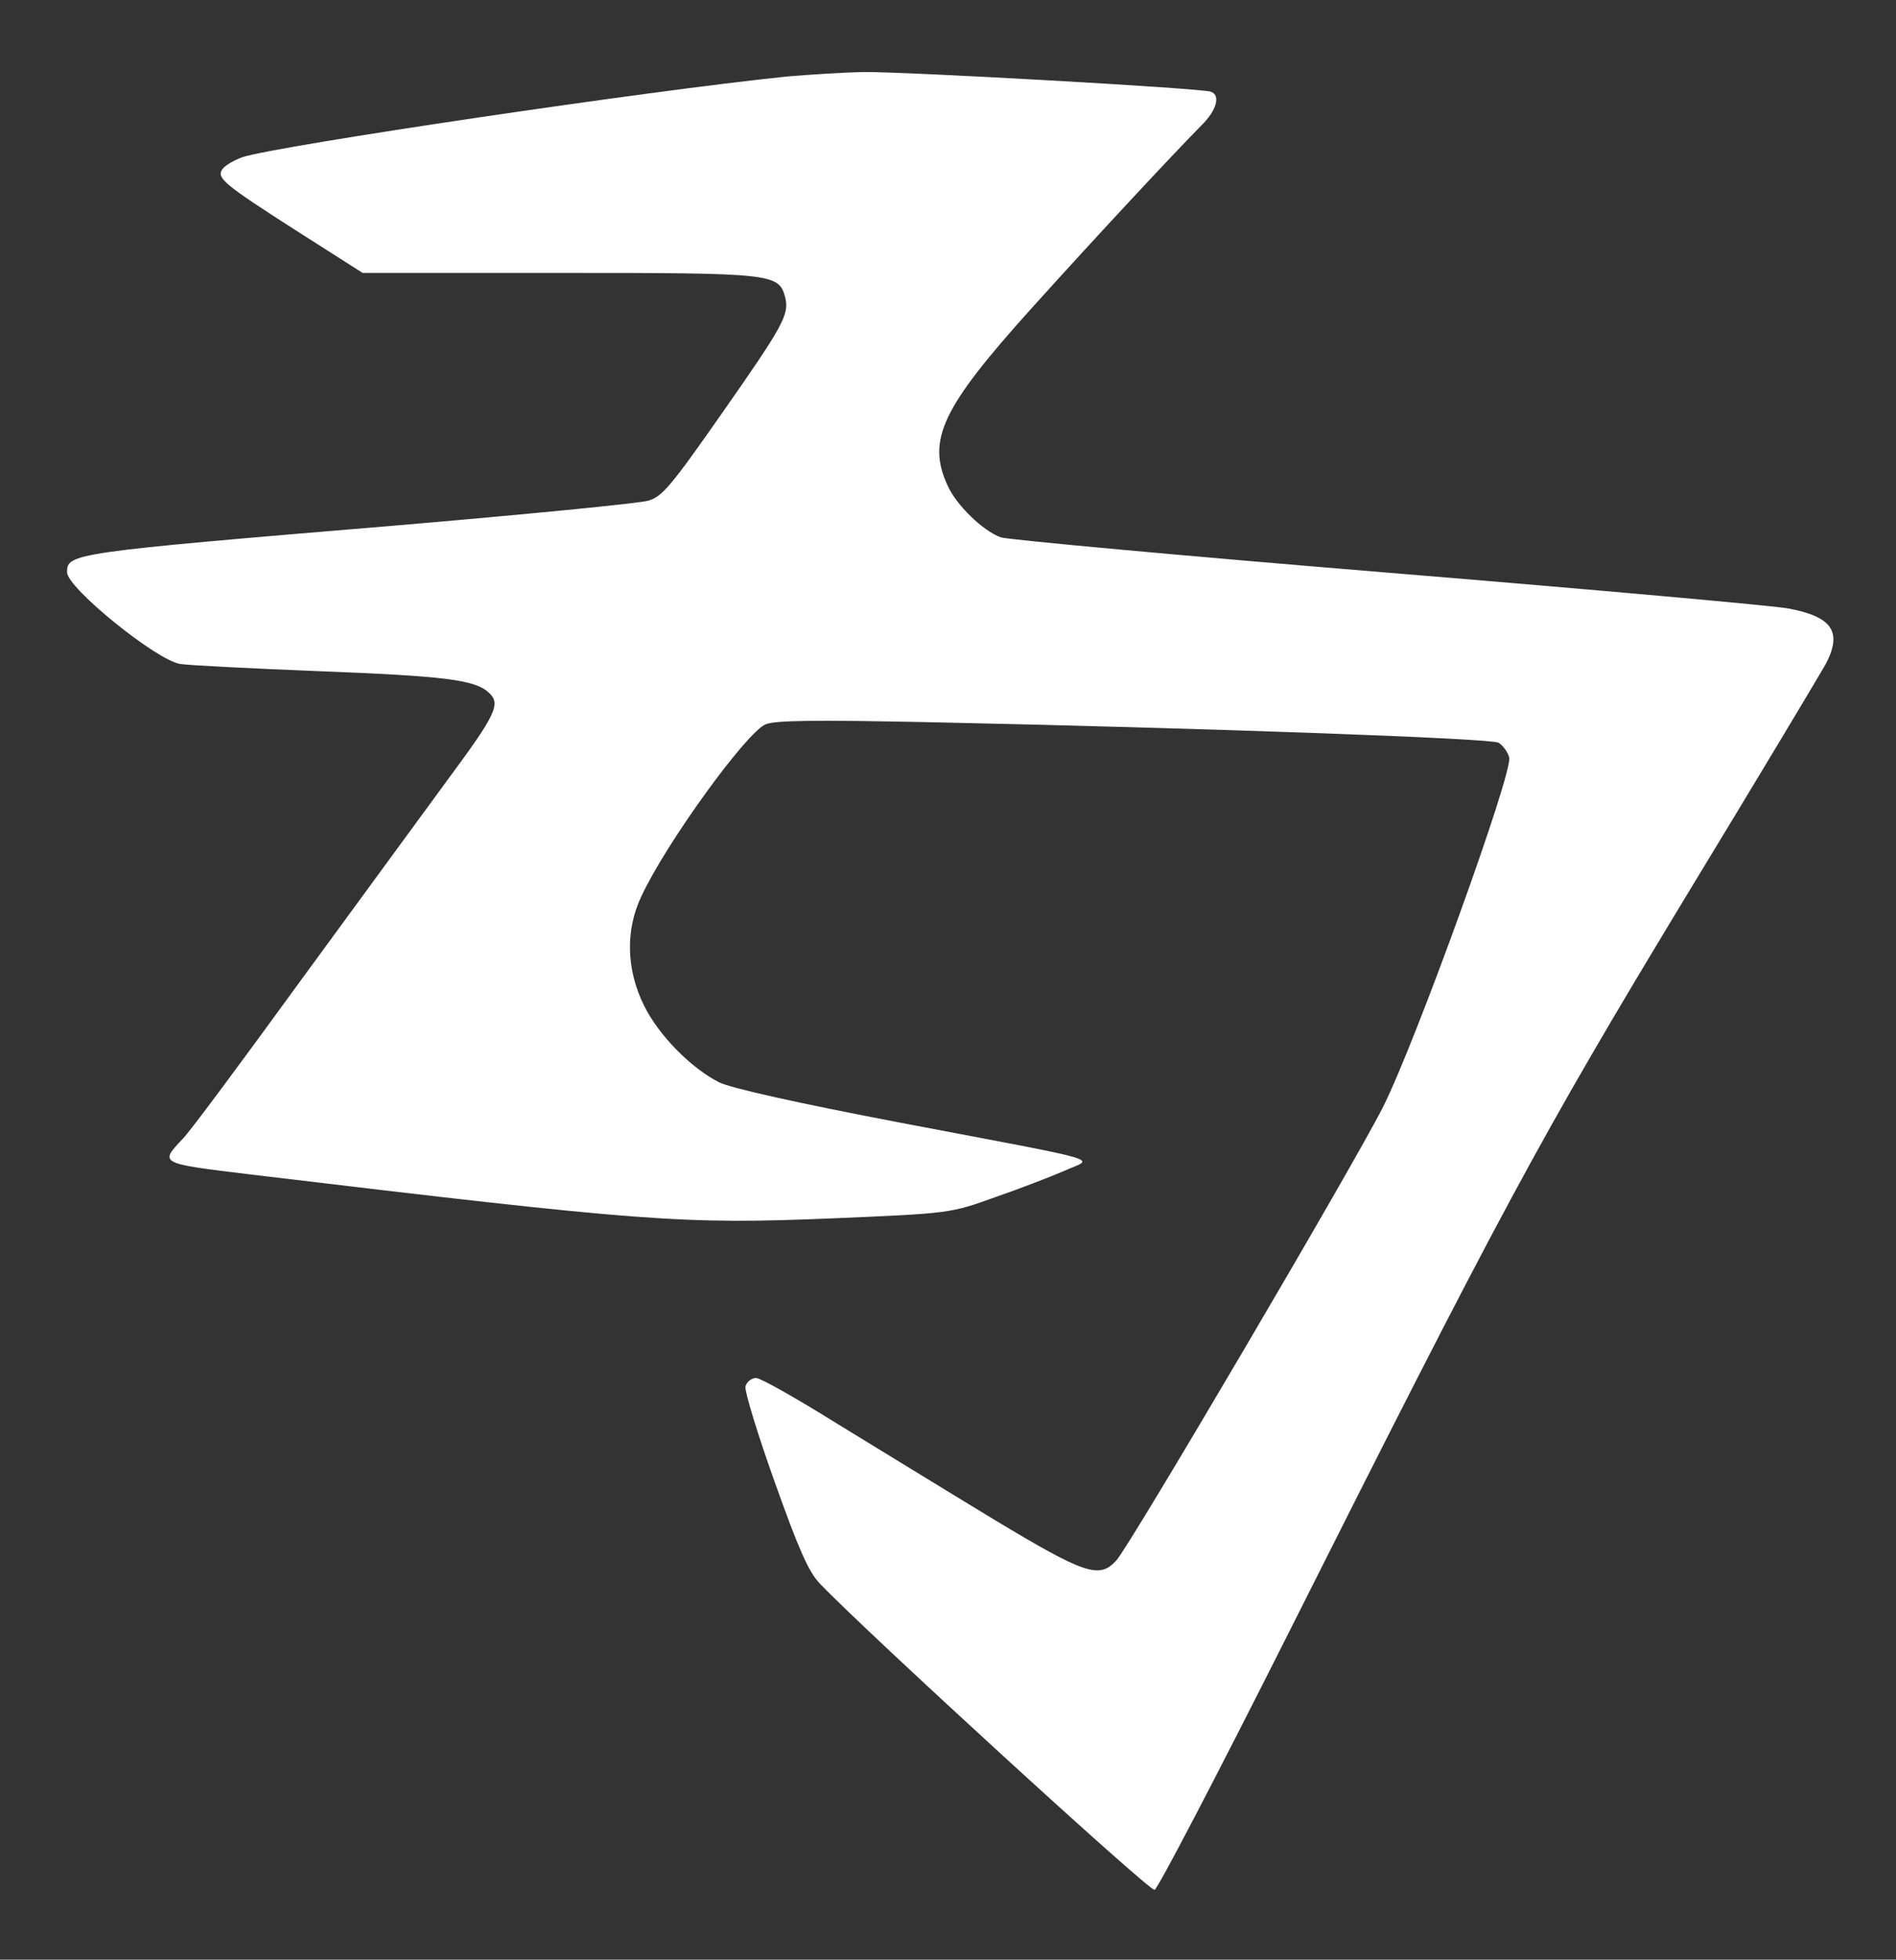
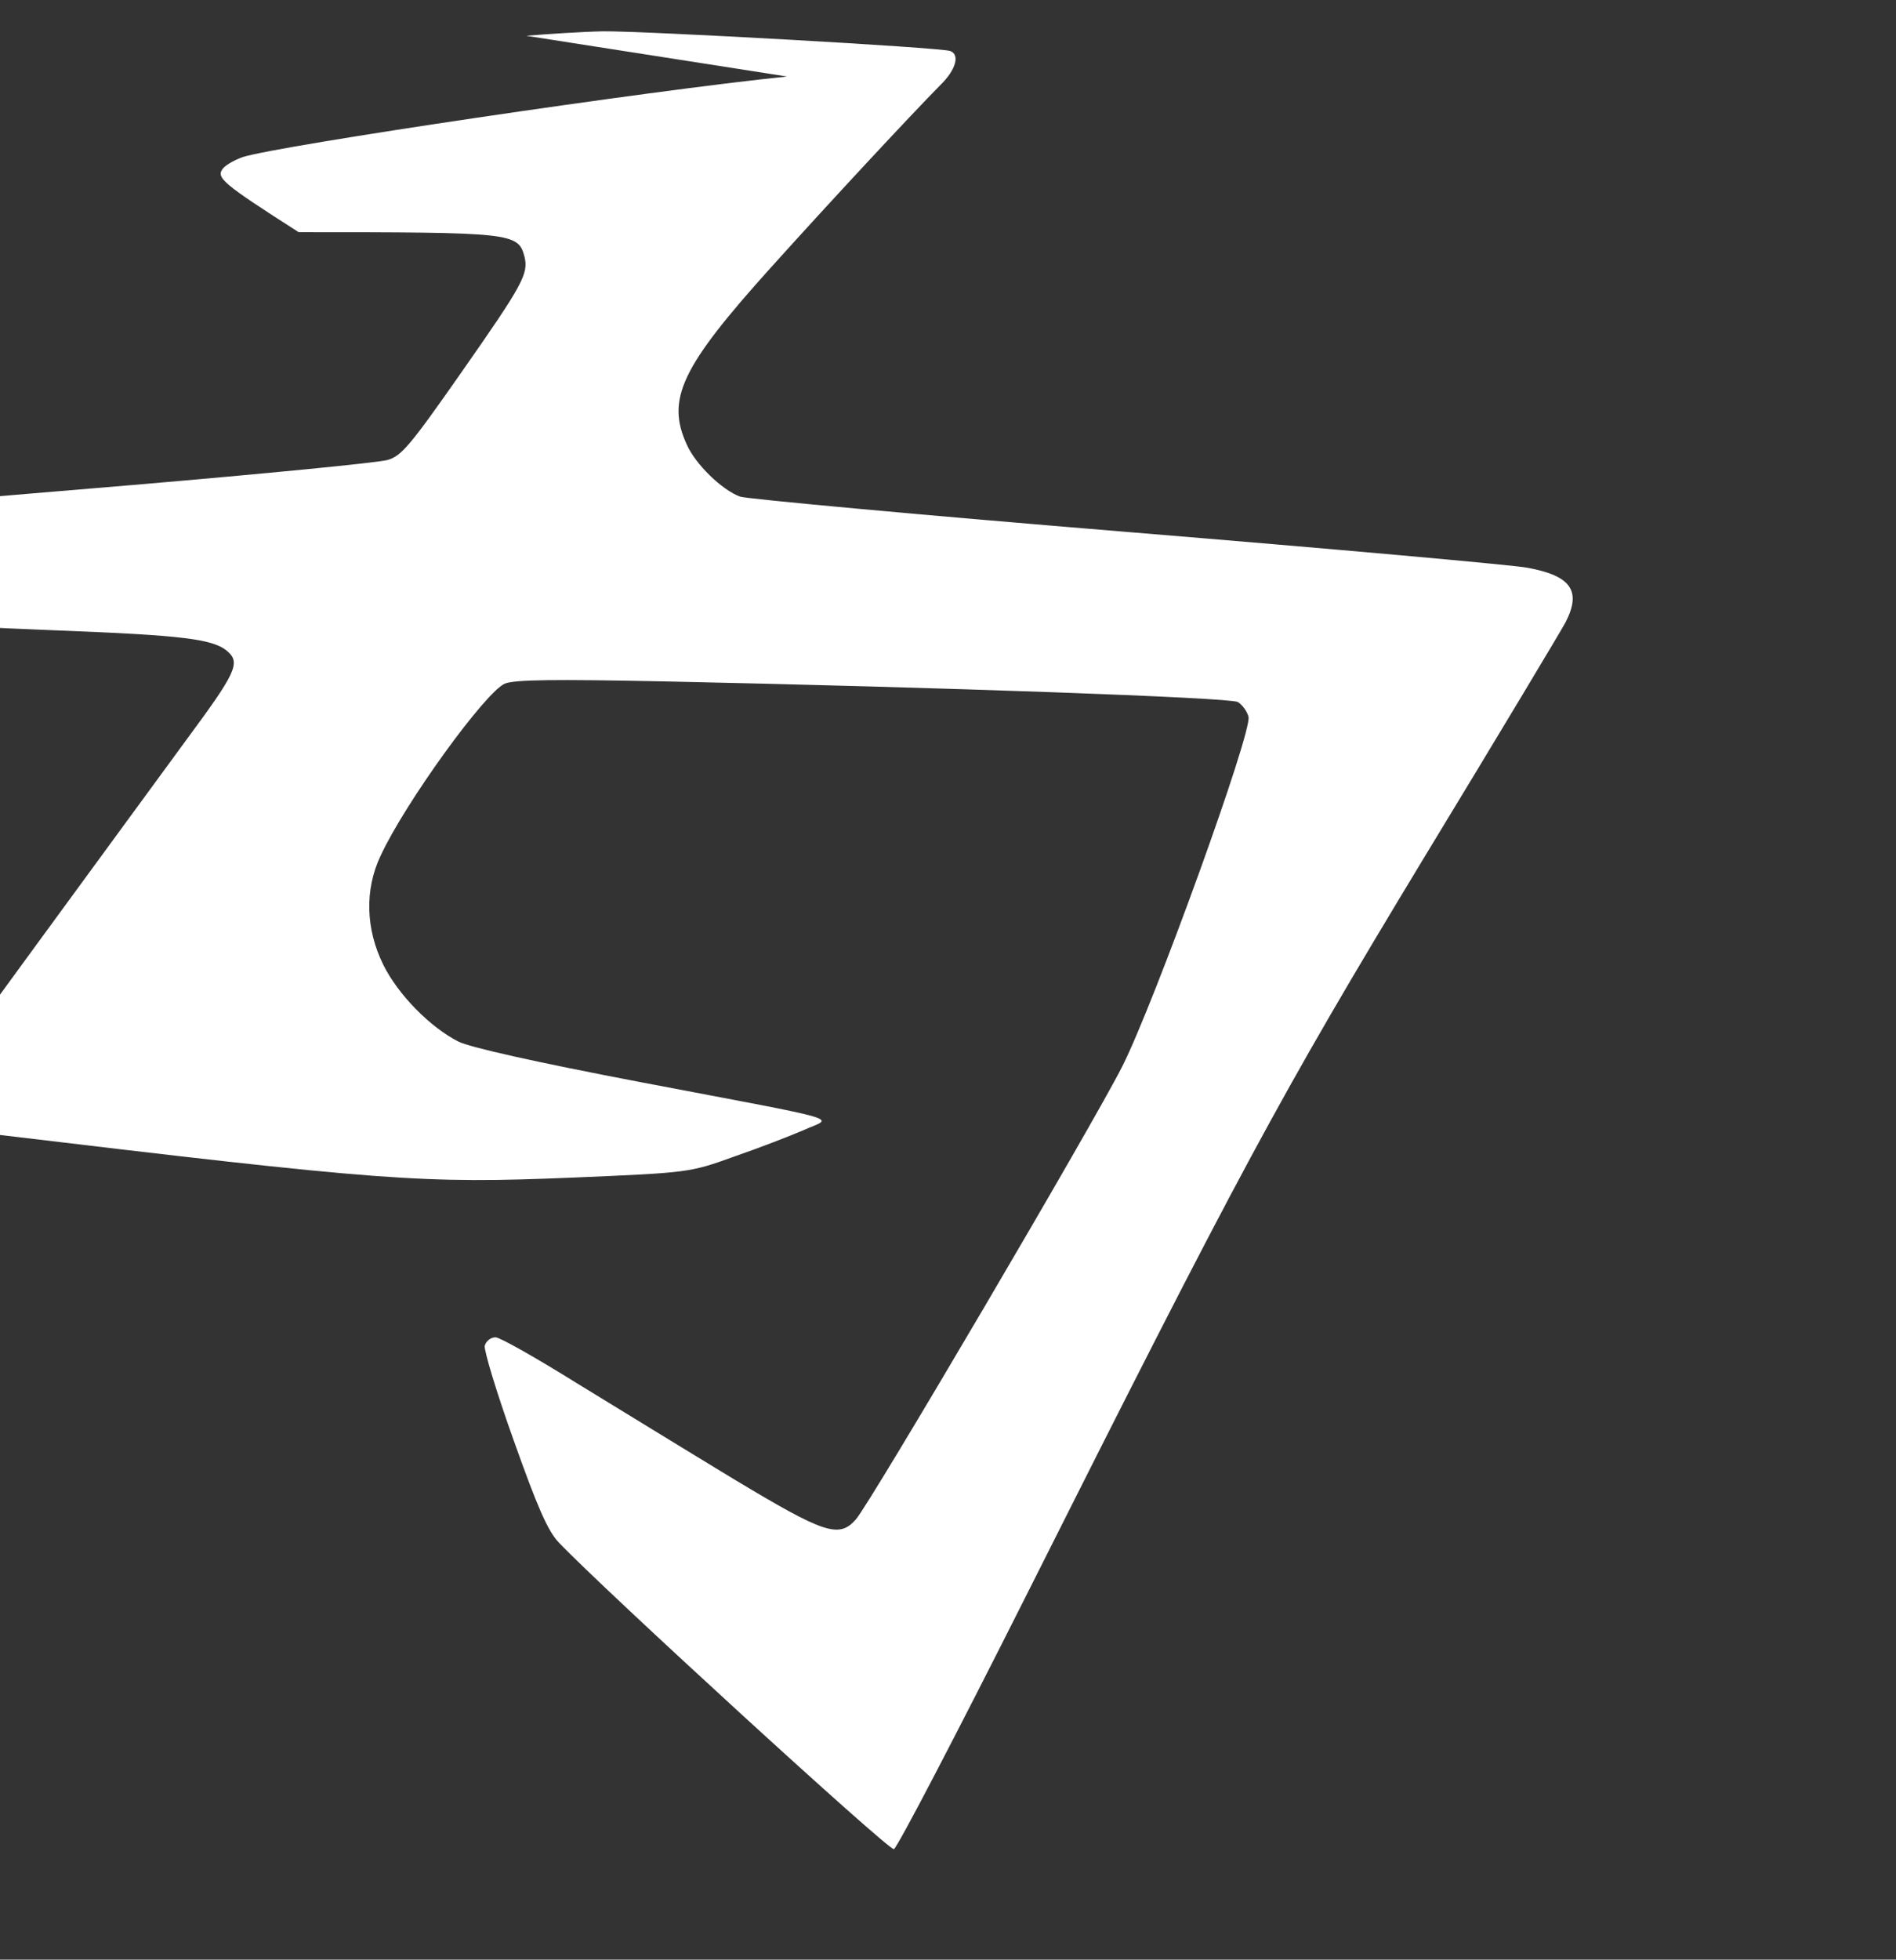
<svg xmlns="http://www.w3.org/2000/svg" version="1.0" width="424pt" height="438pt" viewBox="0 0 424 438" preserveAspectRatio="xMidYMid meet">
  <rect x="0" y="0" width="424" height="438" fill="#333333" stroke="none" />
  <g transform="translate(0,438) scale(0.1,-0.1)" fill="white" stroke="none">
-     <path d="M1760 4209 c-312 -32 -1134 -154 -1217 -180 -17 -6 -37 -17 -44 -25 -17 -21 -3 -33 169 -143 l143 -91 440 0 c478 0 491 -1 505 -55 9 -38 -3 -61 -141 -258 -114 -163 -134 -187 -165 -196 -20 -6 -276 -31 -570 -56 -721 -60 -730 -62 -730 -104 0 -35 200 -197 253 -205 18 -3 156 -10 307 -16 283 -11 352 -19 383 -48 28 -25 16 -49 -92 -195 -53 -72 -202 -276 -331 -452 -128 -176 -245 -334 -261 -350 -53 -56 -54 -55 151 -80 885 -106 965 -112 1305 -98 259 11 260 11 360 47 55 19 125 46 155 59 66 30 110 17 -363 107 -236 45 -383 78 -409 91 -63 32 -135 105 -168 172 -39 79 -42 167 -6 243 55 119 235 367 278 385 22 9 110 10 356 5 618 -13 1264 -36 1283 -46 10 -6 21 -21 24 -33 9 -33 -210 -638 -282 -781 -64 -127 -564 -977 -596 -1013 -38 -43 -70 -32 -273 90 -104 63 -262 160 -352 215 -90 56 -171 102 -181 102 -10 0 -21 -8 -24 -19 -2 -10 27 -106 65 -212 53 -149 76 -202 101 -228 100 -105 739 -690 749 -685 7 2 138 253 291 557 483 961 569 1121 894 1658 166 273 308 510 317 527 36 70 13 104 -85 122 -30 6 -432 42 -895 80 -463 38 -853 74 -866 79 -41 15 -100 73 -119 116 -47 102 -12 174 187 395 146 162 315 343 380 409 35 34 44 68 22 76 -22 8 -685 45 -776 44 -48 -1 -125 -6 -172 -10z" />
+     <path d="M1760 4209 c-312 -32 -1134 -154 -1217 -180 -17 -6 -37 -17 -44 -25 -17 -21 -3 -33 169 -143 c478 0 491 -1 505 -55 9 -38 -3 -61 -141 -258 -114 -163 -134 -187 -165 -196 -20 -6 -276 -31 -570 -56 -721 -60 -730 -62 -730 -104 0 -35 200 -197 253 -205 18 -3 156 -10 307 -16 283 -11 352 -19 383 -48 28 -25 16 -49 -92 -195 -53 -72 -202 -276 -331 -452 -128 -176 -245 -334 -261 -350 -53 -56 -54 -55 151 -80 885 -106 965 -112 1305 -98 259 11 260 11 360 47 55 19 125 46 155 59 66 30 110 17 -363 107 -236 45 -383 78 -409 91 -63 32 -135 105 -168 172 -39 79 -42 167 -6 243 55 119 235 367 278 385 22 9 110 10 356 5 618 -13 1264 -36 1283 -46 10 -6 21 -21 24 -33 9 -33 -210 -638 -282 -781 -64 -127 -564 -977 -596 -1013 -38 -43 -70 -32 -273 90 -104 63 -262 160 -352 215 -90 56 -171 102 -181 102 -10 0 -21 -8 -24 -19 -2 -10 27 -106 65 -212 53 -149 76 -202 101 -228 100 -105 739 -690 749 -685 7 2 138 253 291 557 483 961 569 1121 894 1658 166 273 308 510 317 527 36 70 13 104 -85 122 -30 6 -432 42 -895 80 -463 38 -853 74 -866 79 -41 15 -100 73 -119 116 -47 102 -12 174 187 395 146 162 315 343 380 409 35 34 44 68 22 76 -22 8 -685 45 -776 44 -48 -1 -125 -6 -172 -10z" />
  </g>
</svg>